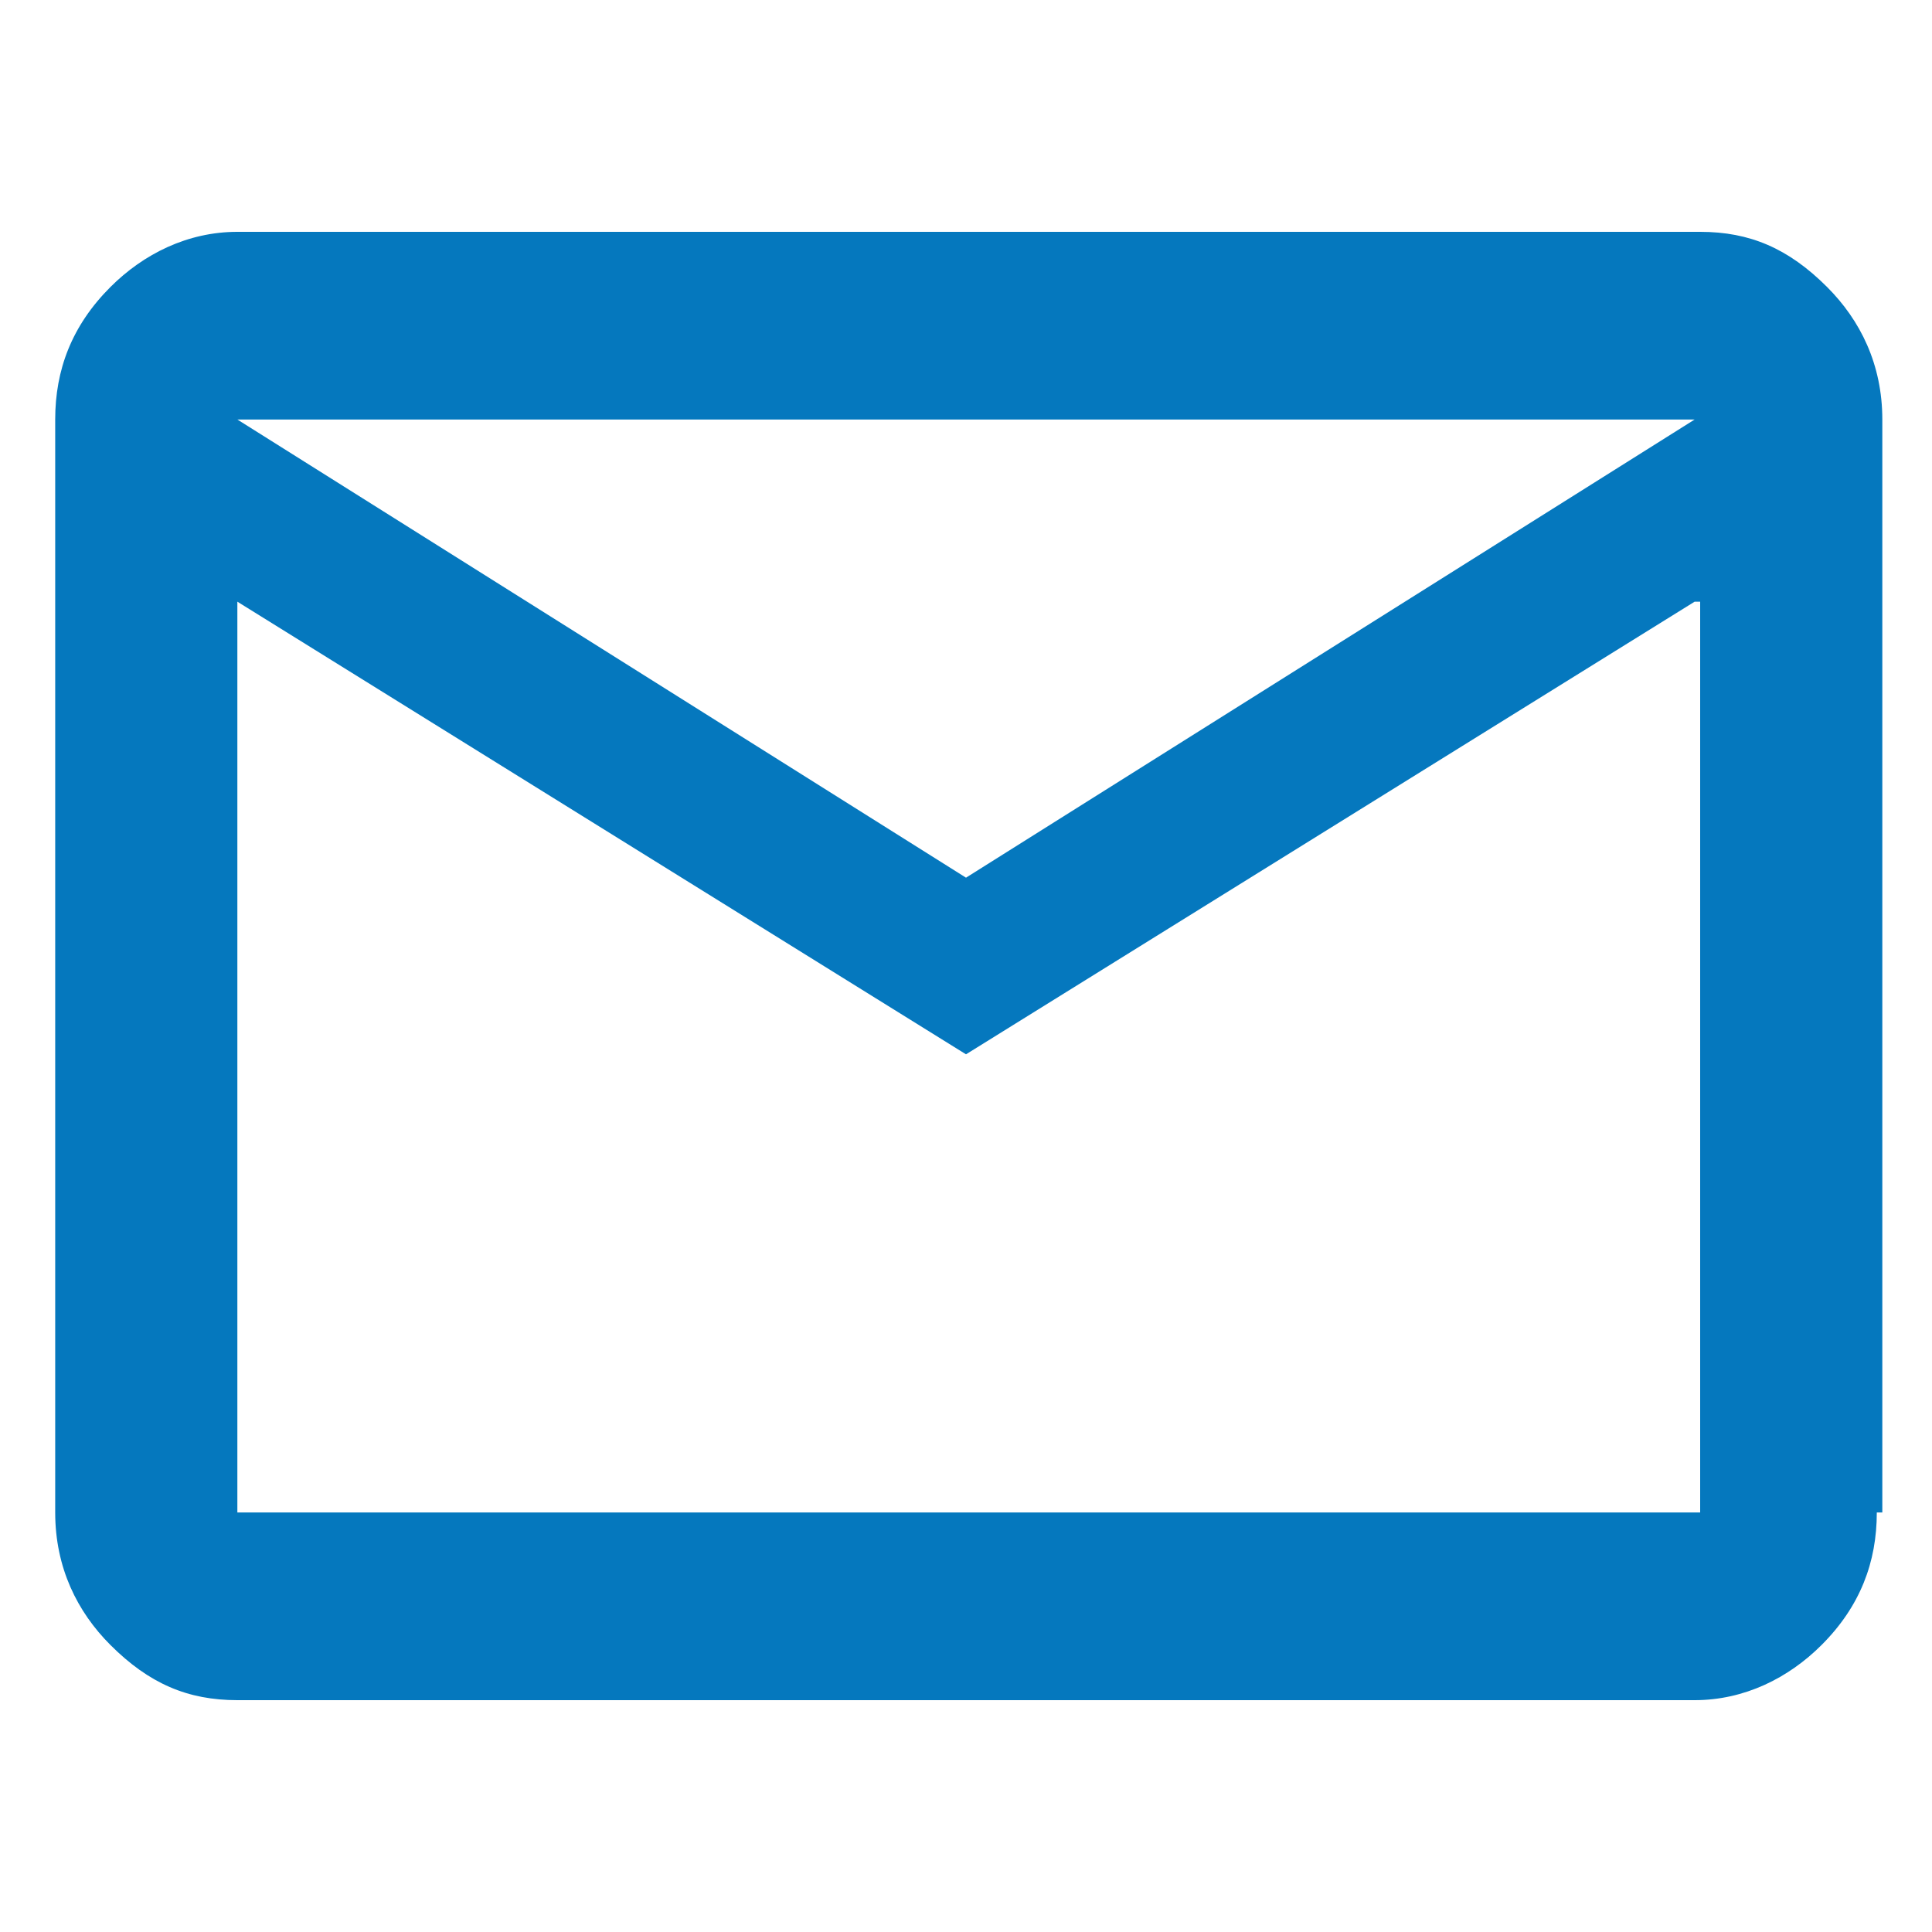
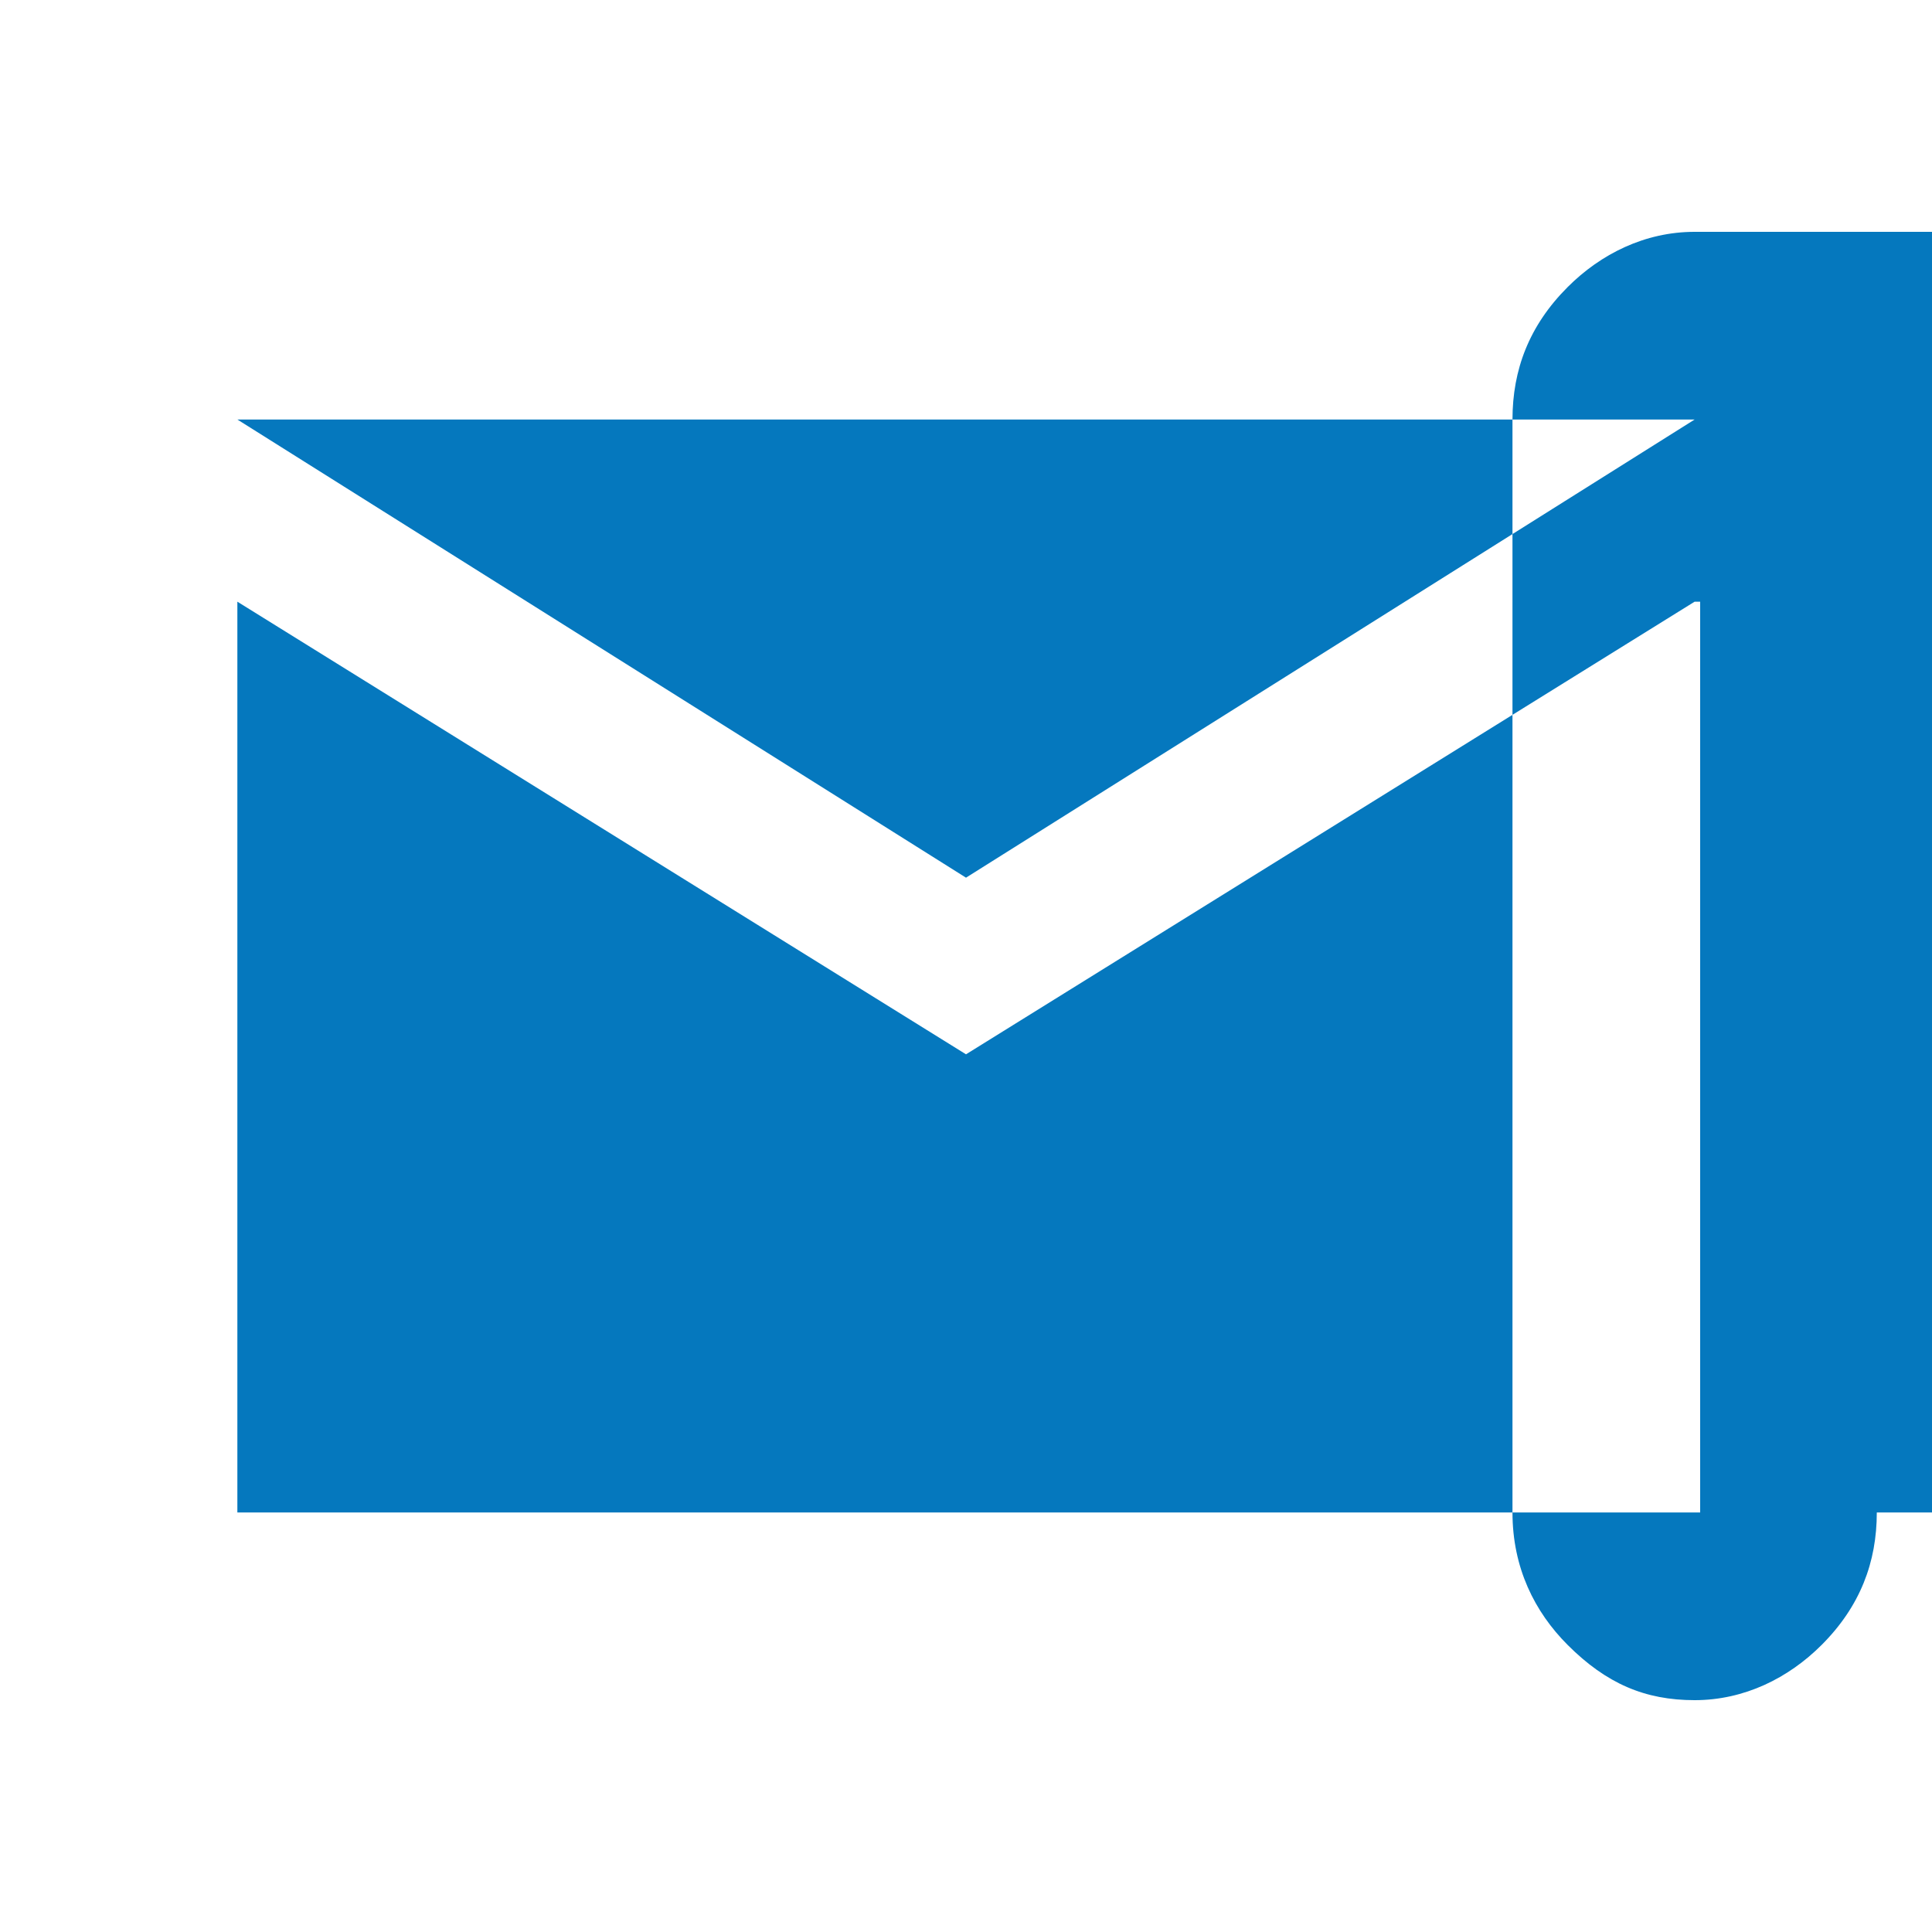
<svg xmlns="http://www.w3.org/2000/svg" version="1.1" id="Layer_1" x="0px" y="0px" viewBox="0 0 35 35" style="enable-background:new 0 0 35 35;" xml:space="preserve">
  <style type="text/css">
	.st0{fill:#0578BE;}
</style>
-   <path class="st0" d="M34,27.4c0,0.9-0.3,1.7-1,2.4c-0.6,0.6-1.4,1-2.3,1H4.3c-0.9,0-1.6-0.3-2.3-1c-0.6-0.6-1-1.4-1-2.4V7.6  c0-0.9,0.3-1.7,1-2.4c0.6-0.6,1.4-1,2.3-1h26.5c0.9,0,1.6,0.3,2.3,1c0.6,0.6,1,1.4,1,2.4V27.4z M4.3,7.6l13.2,8.3l13.2-8.3H4.3z   M30.7,10.9l-13.2,8.2L4.3,10.9v16.5h26.5V10.9z" />
+   <path class="st0" d="M34,27.4c0,0.9-0.3,1.7-1,2.4c-0.6,0.6-1.4,1-2.3,1c-0.9,0-1.6-0.3-2.3-1c-0.6-0.6-1-1.4-1-2.4V7.6  c0-0.9,0.3-1.7,1-2.4c0.6-0.6,1.4-1,2.3-1h26.5c0.9,0,1.6,0.3,2.3,1c0.6,0.6,1,1.4,1,2.4V27.4z M4.3,7.6l13.2,8.3l13.2-8.3H4.3z   M30.7,10.9l-13.2,8.2L4.3,10.9v16.5h26.5V10.9z" />
</svg>